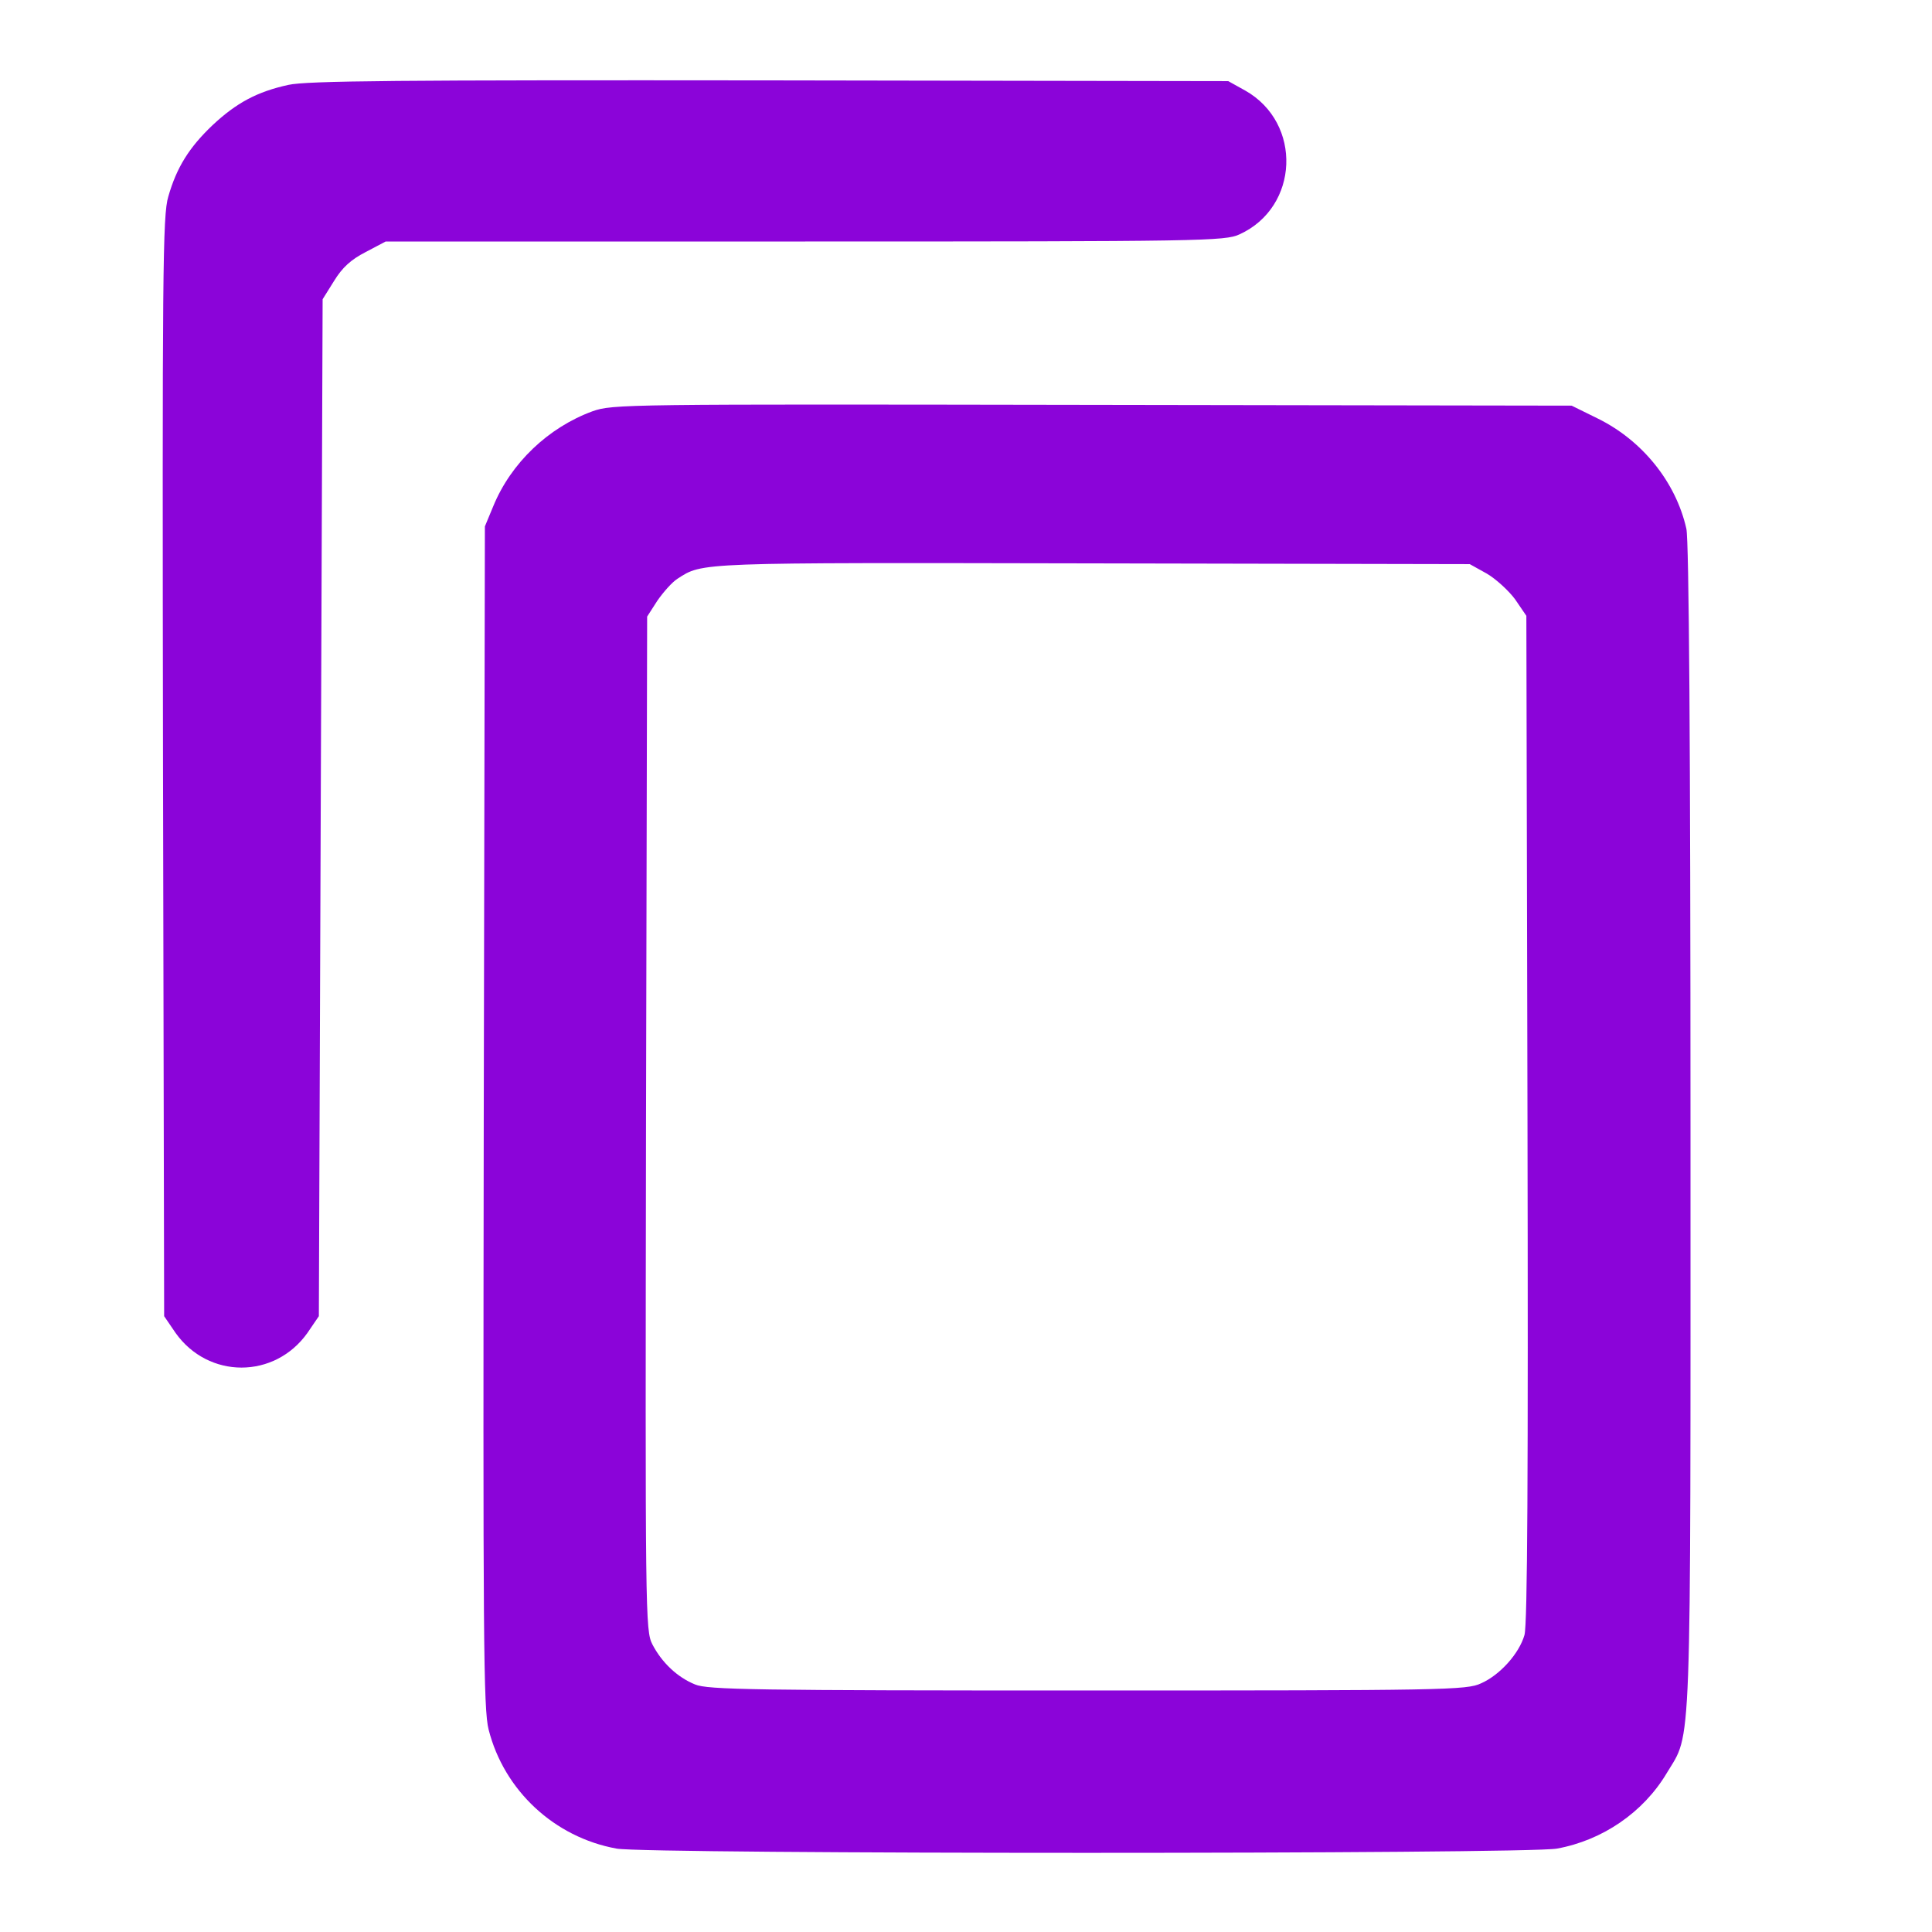
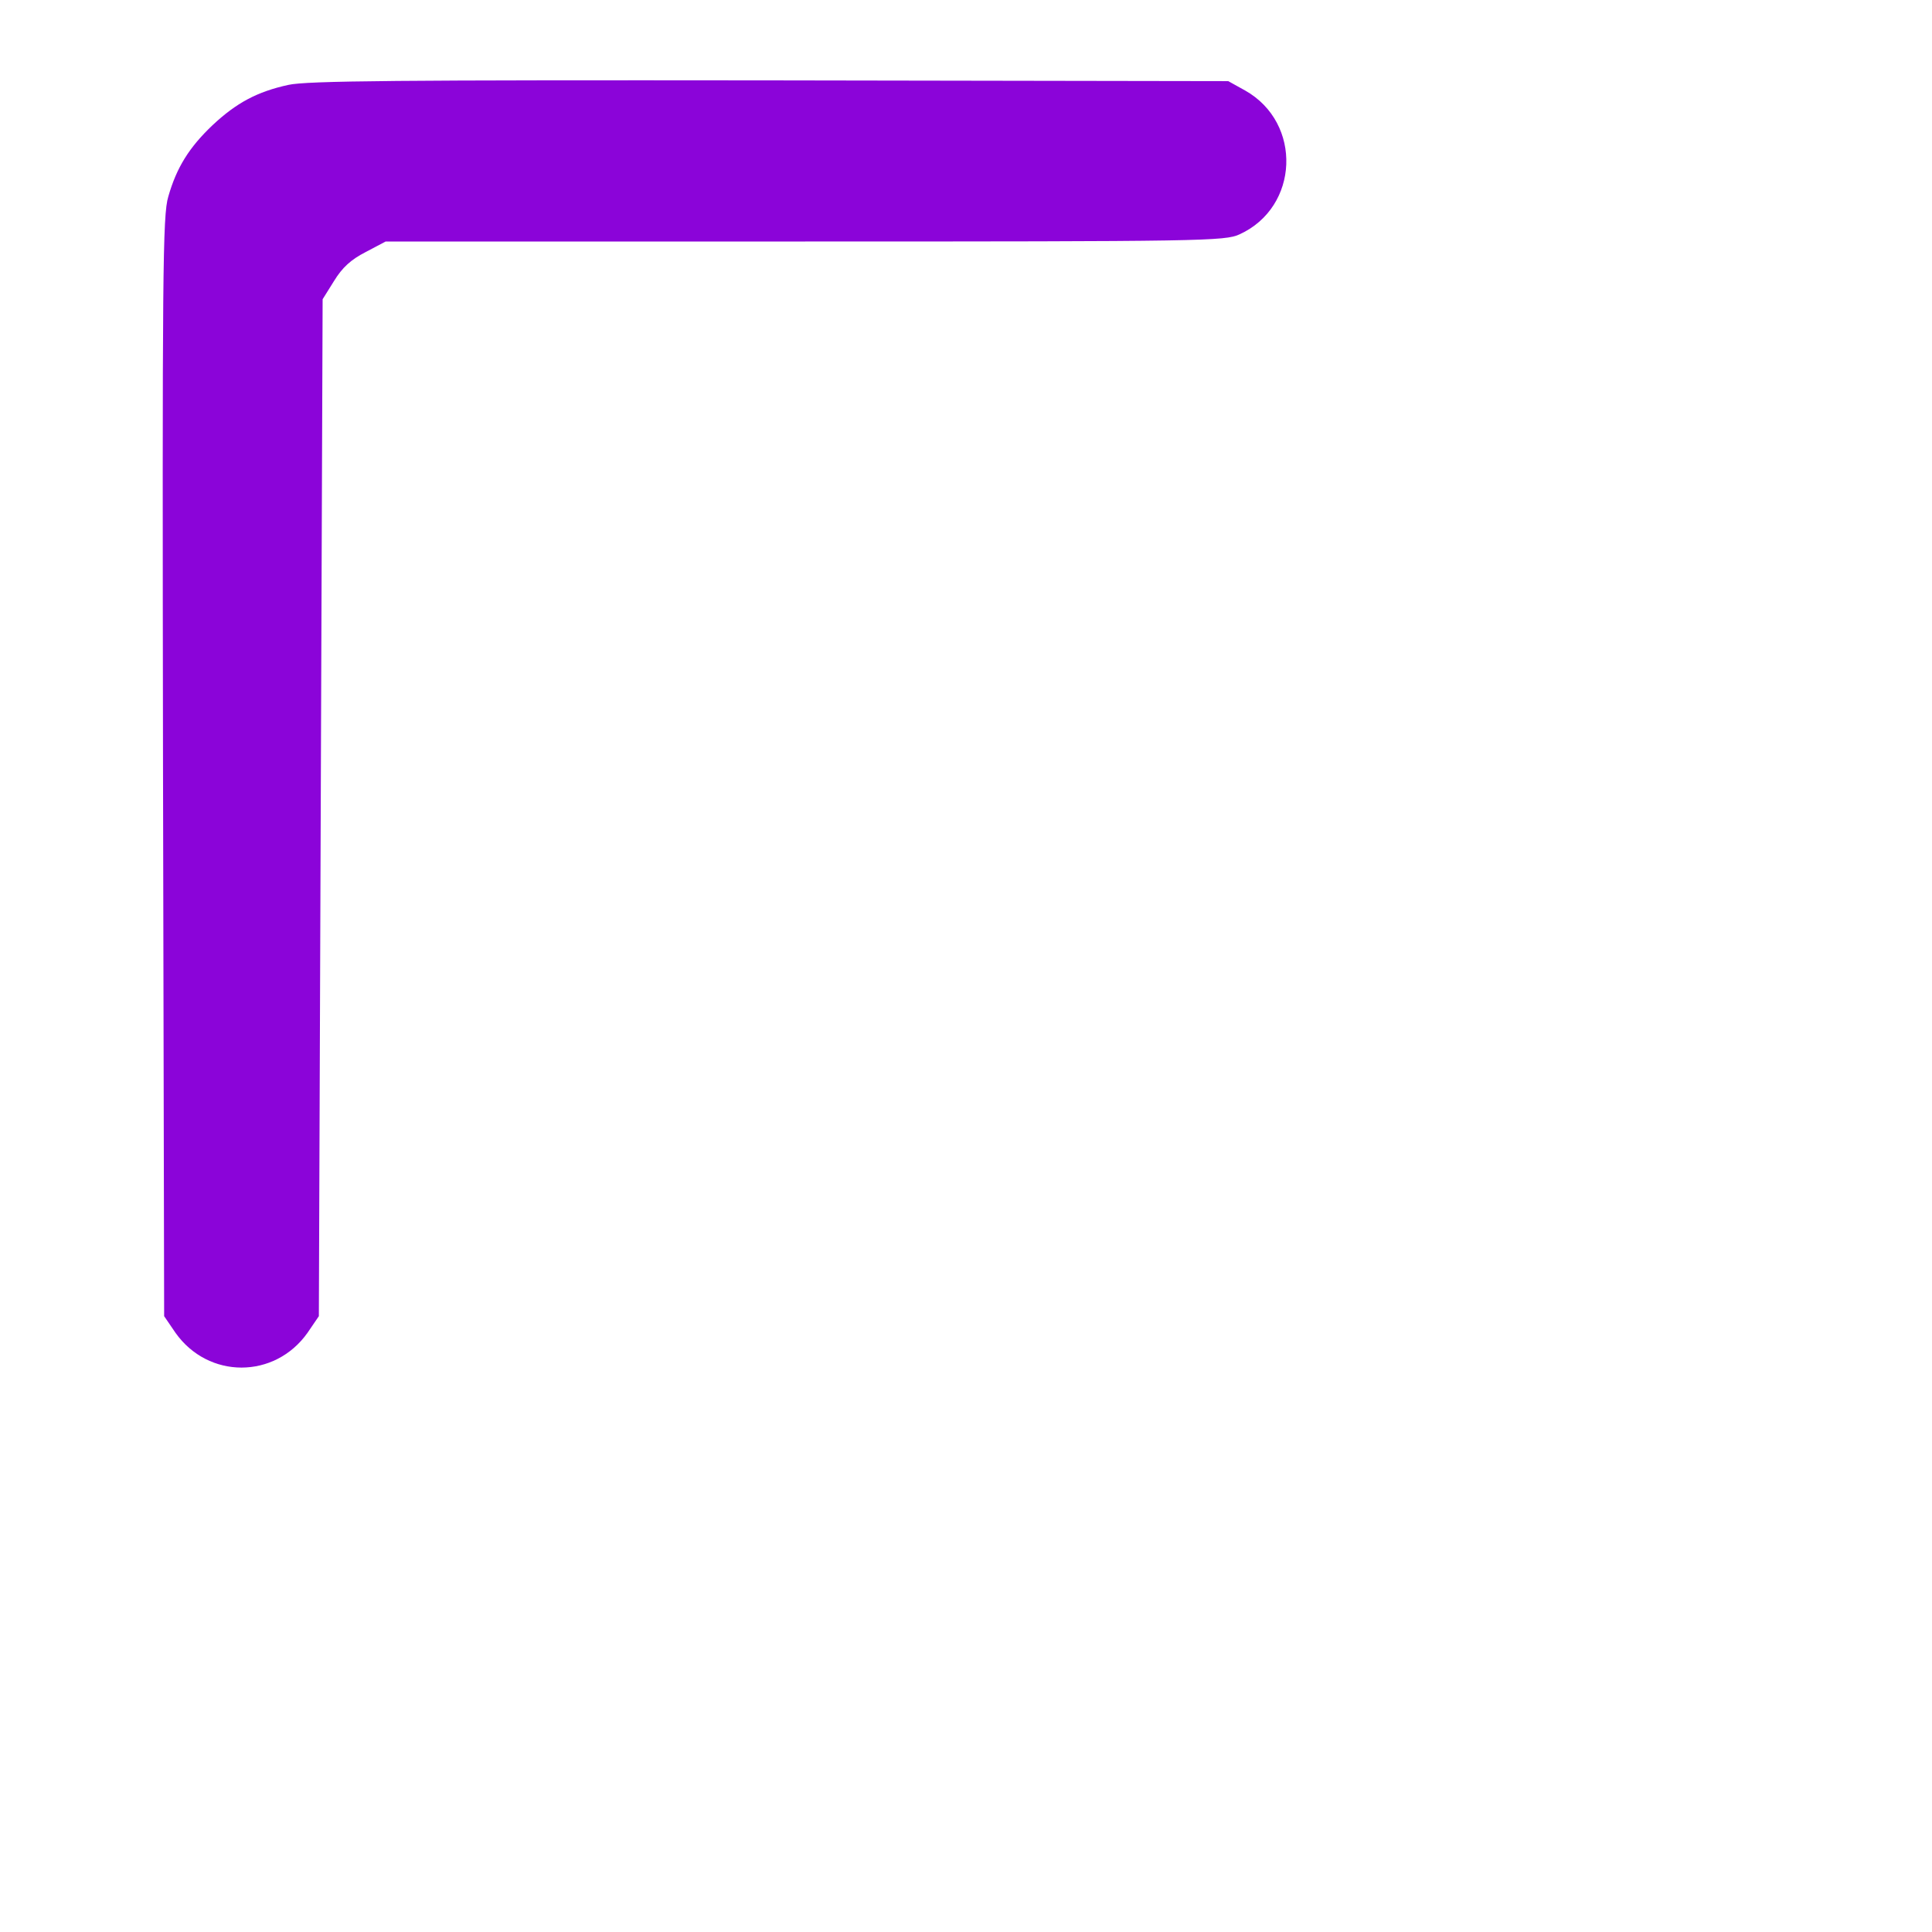
<svg xmlns="http://www.w3.org/2000/svg" version="1.1" id="Layer_1" x="0px" y="0px" viewBox="0 0 512 512" style="enable-background:new 0 0 512 512;" xml:space="preserve">
  <style type="text/css">
	.st0{fill:#8B04D9;}
</style>
  <g transform="translate(0,512) scale(0.1,-0.1)">
    <path class="st0" d="M764,4895c-82-18-137-47-201-107c-62-59-95-112-117-189c-15-49-16-198-14-1511l3-1456l30-44   c87-123,263-123,350,0l30,44l5,1347l5,1348l30,48c22,36,45,57,84,77l53,28h1112c1053,0,1113,1,1151,19c158,72,167,295,15,381   l-45,25l-1215,2C1058,4908,813,4906,764,4895z" />
-     <path class="st0" d="M1570,4030c-117-43-216-137-263-252l-22-53l-3-1564c-2-1387-1-1571,13-1625c41-161,174-285,339-315   c83-15,2409-15,2492,0c121,22,229,96,291,200c67,112,63,13,63,1714c0,1002-4,1555-11,1584c-28,124-117,234-235,292l-69,34l-1270,2   C1651,4049,1624,4049,1570,4030z M3940,3600c24-14,58-45,75-68l30-44l3-1331c2-940,0-1343-8-1370c-14-49-65-106-115-128   c-38-18-94-19-1043-19c-884,0-1007,2-1040,16c-47,19-88,58-113,106c-19,37-19,73-17,1381l3,1343l27,42c16,23,39,49,53,58   c68,44,47,43,1100,41l1000-2L3940,3600z" />
  </g>
</svg>